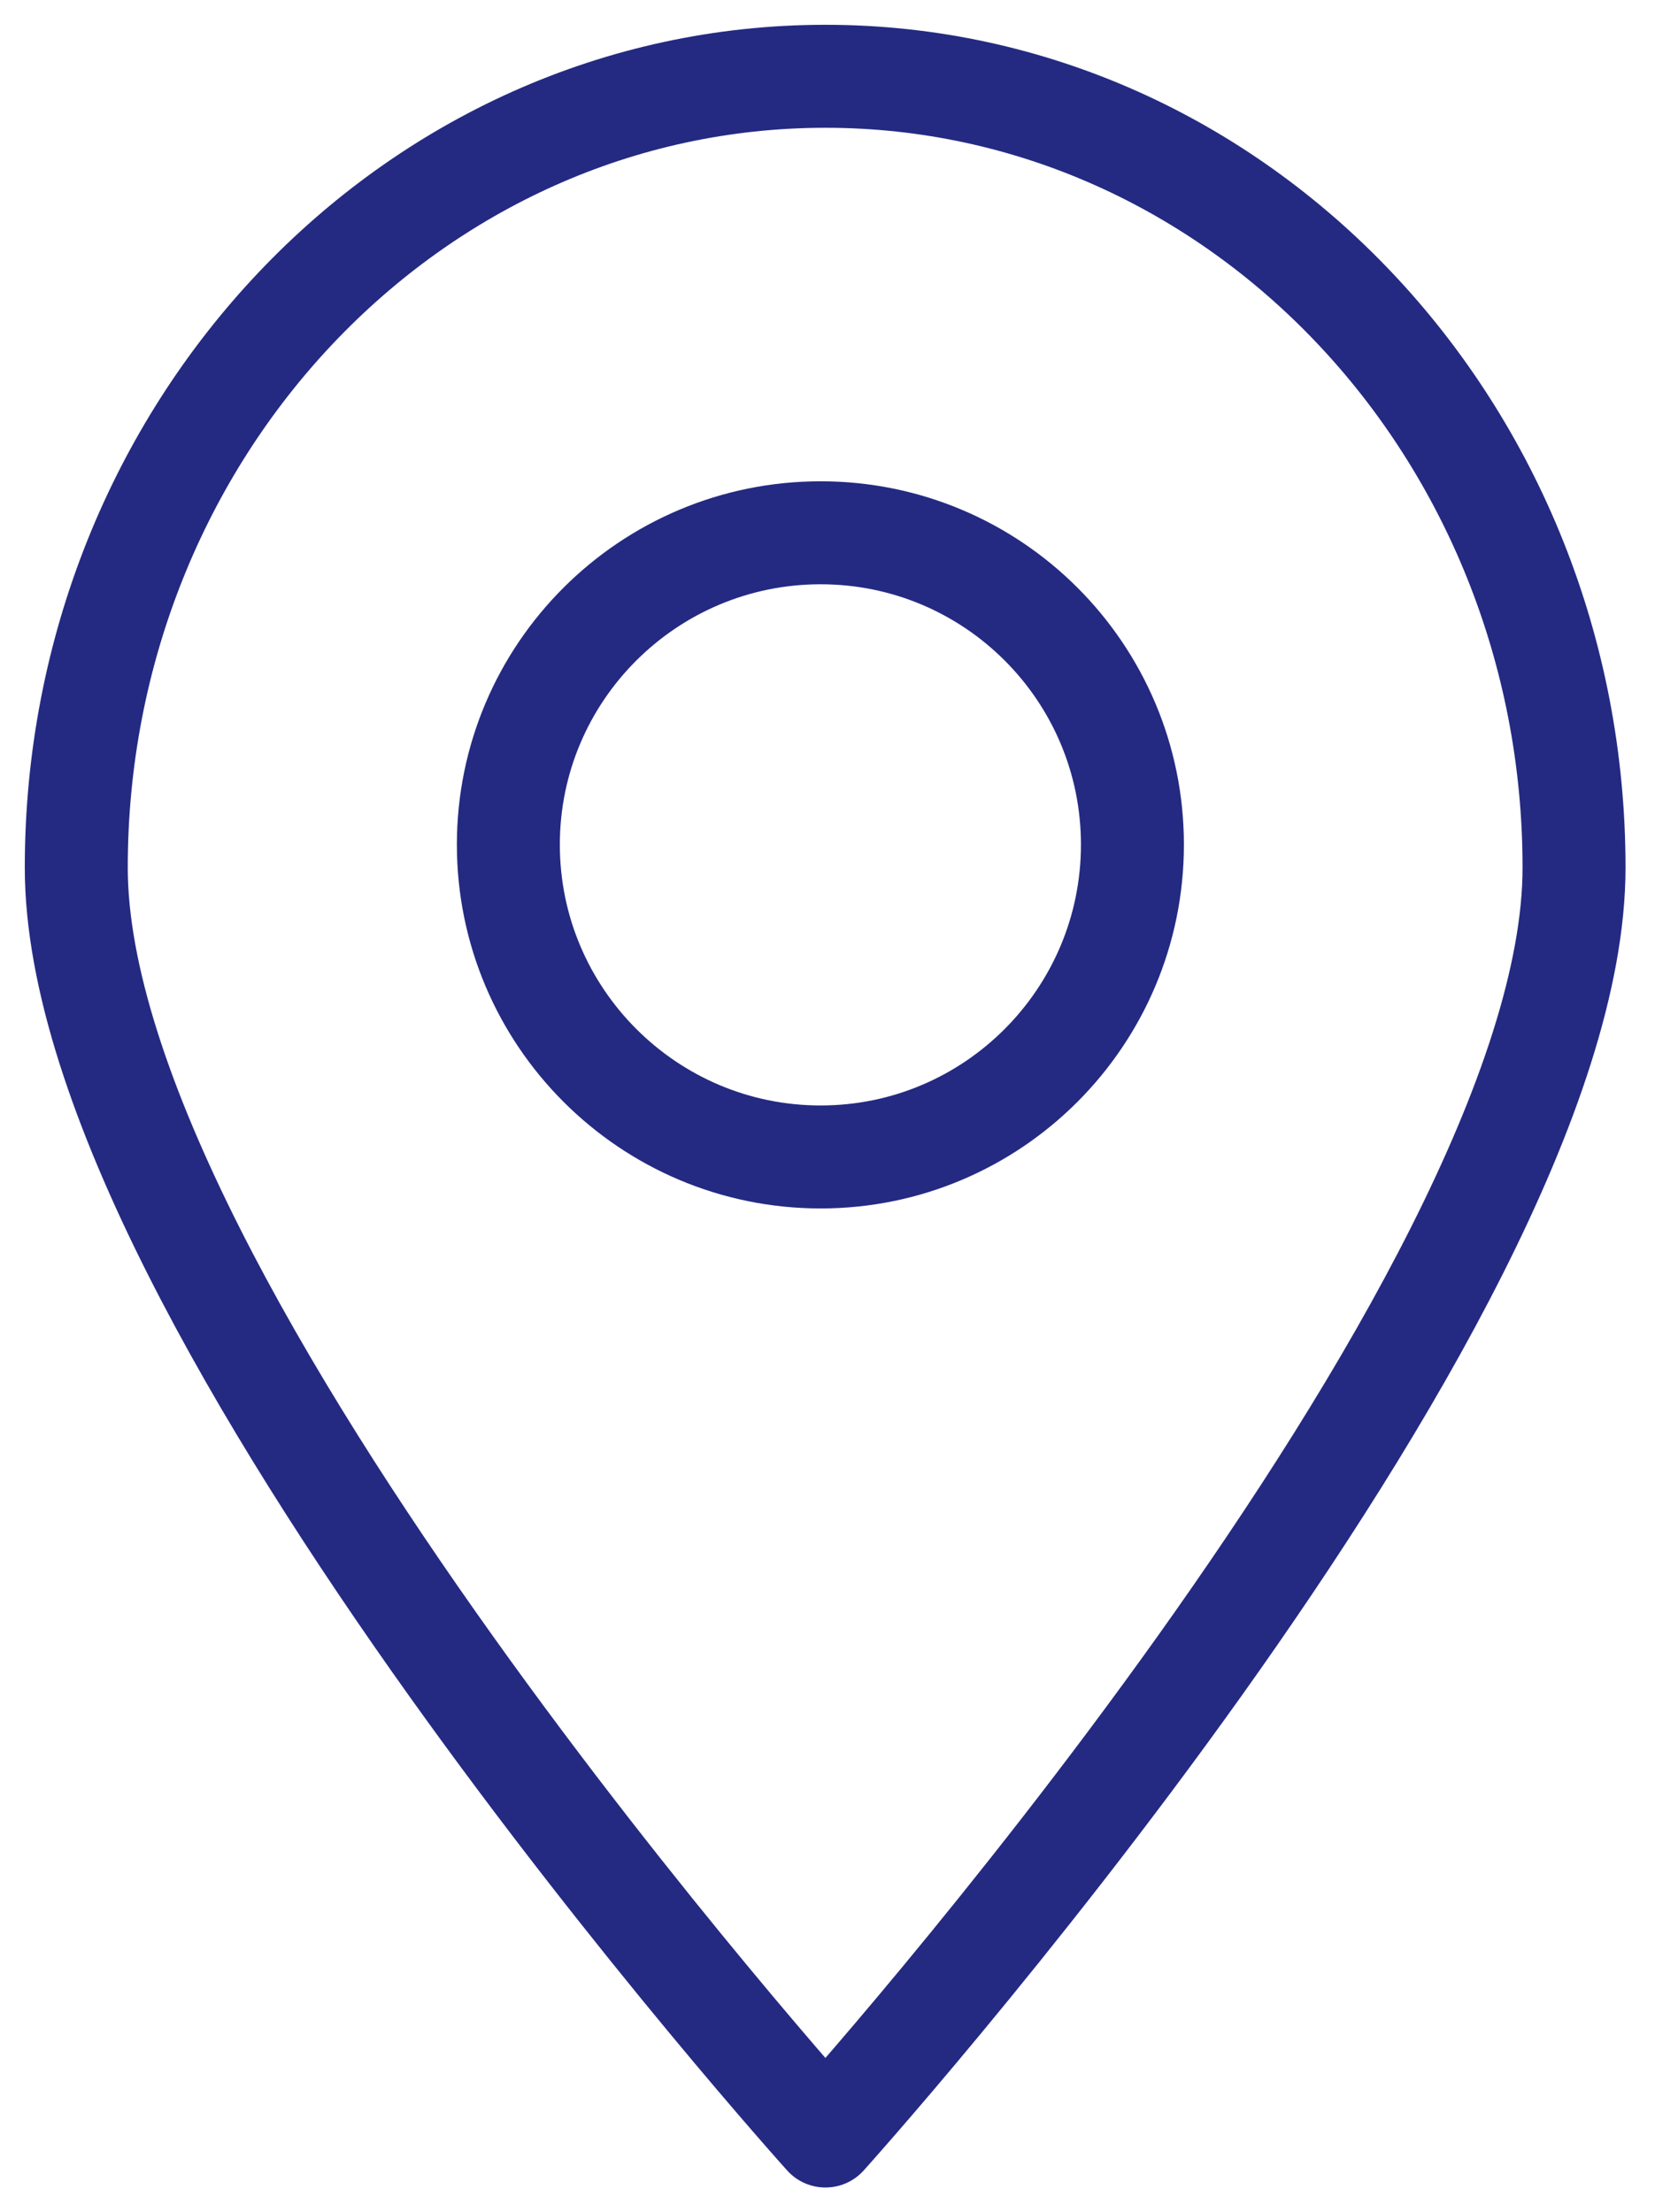
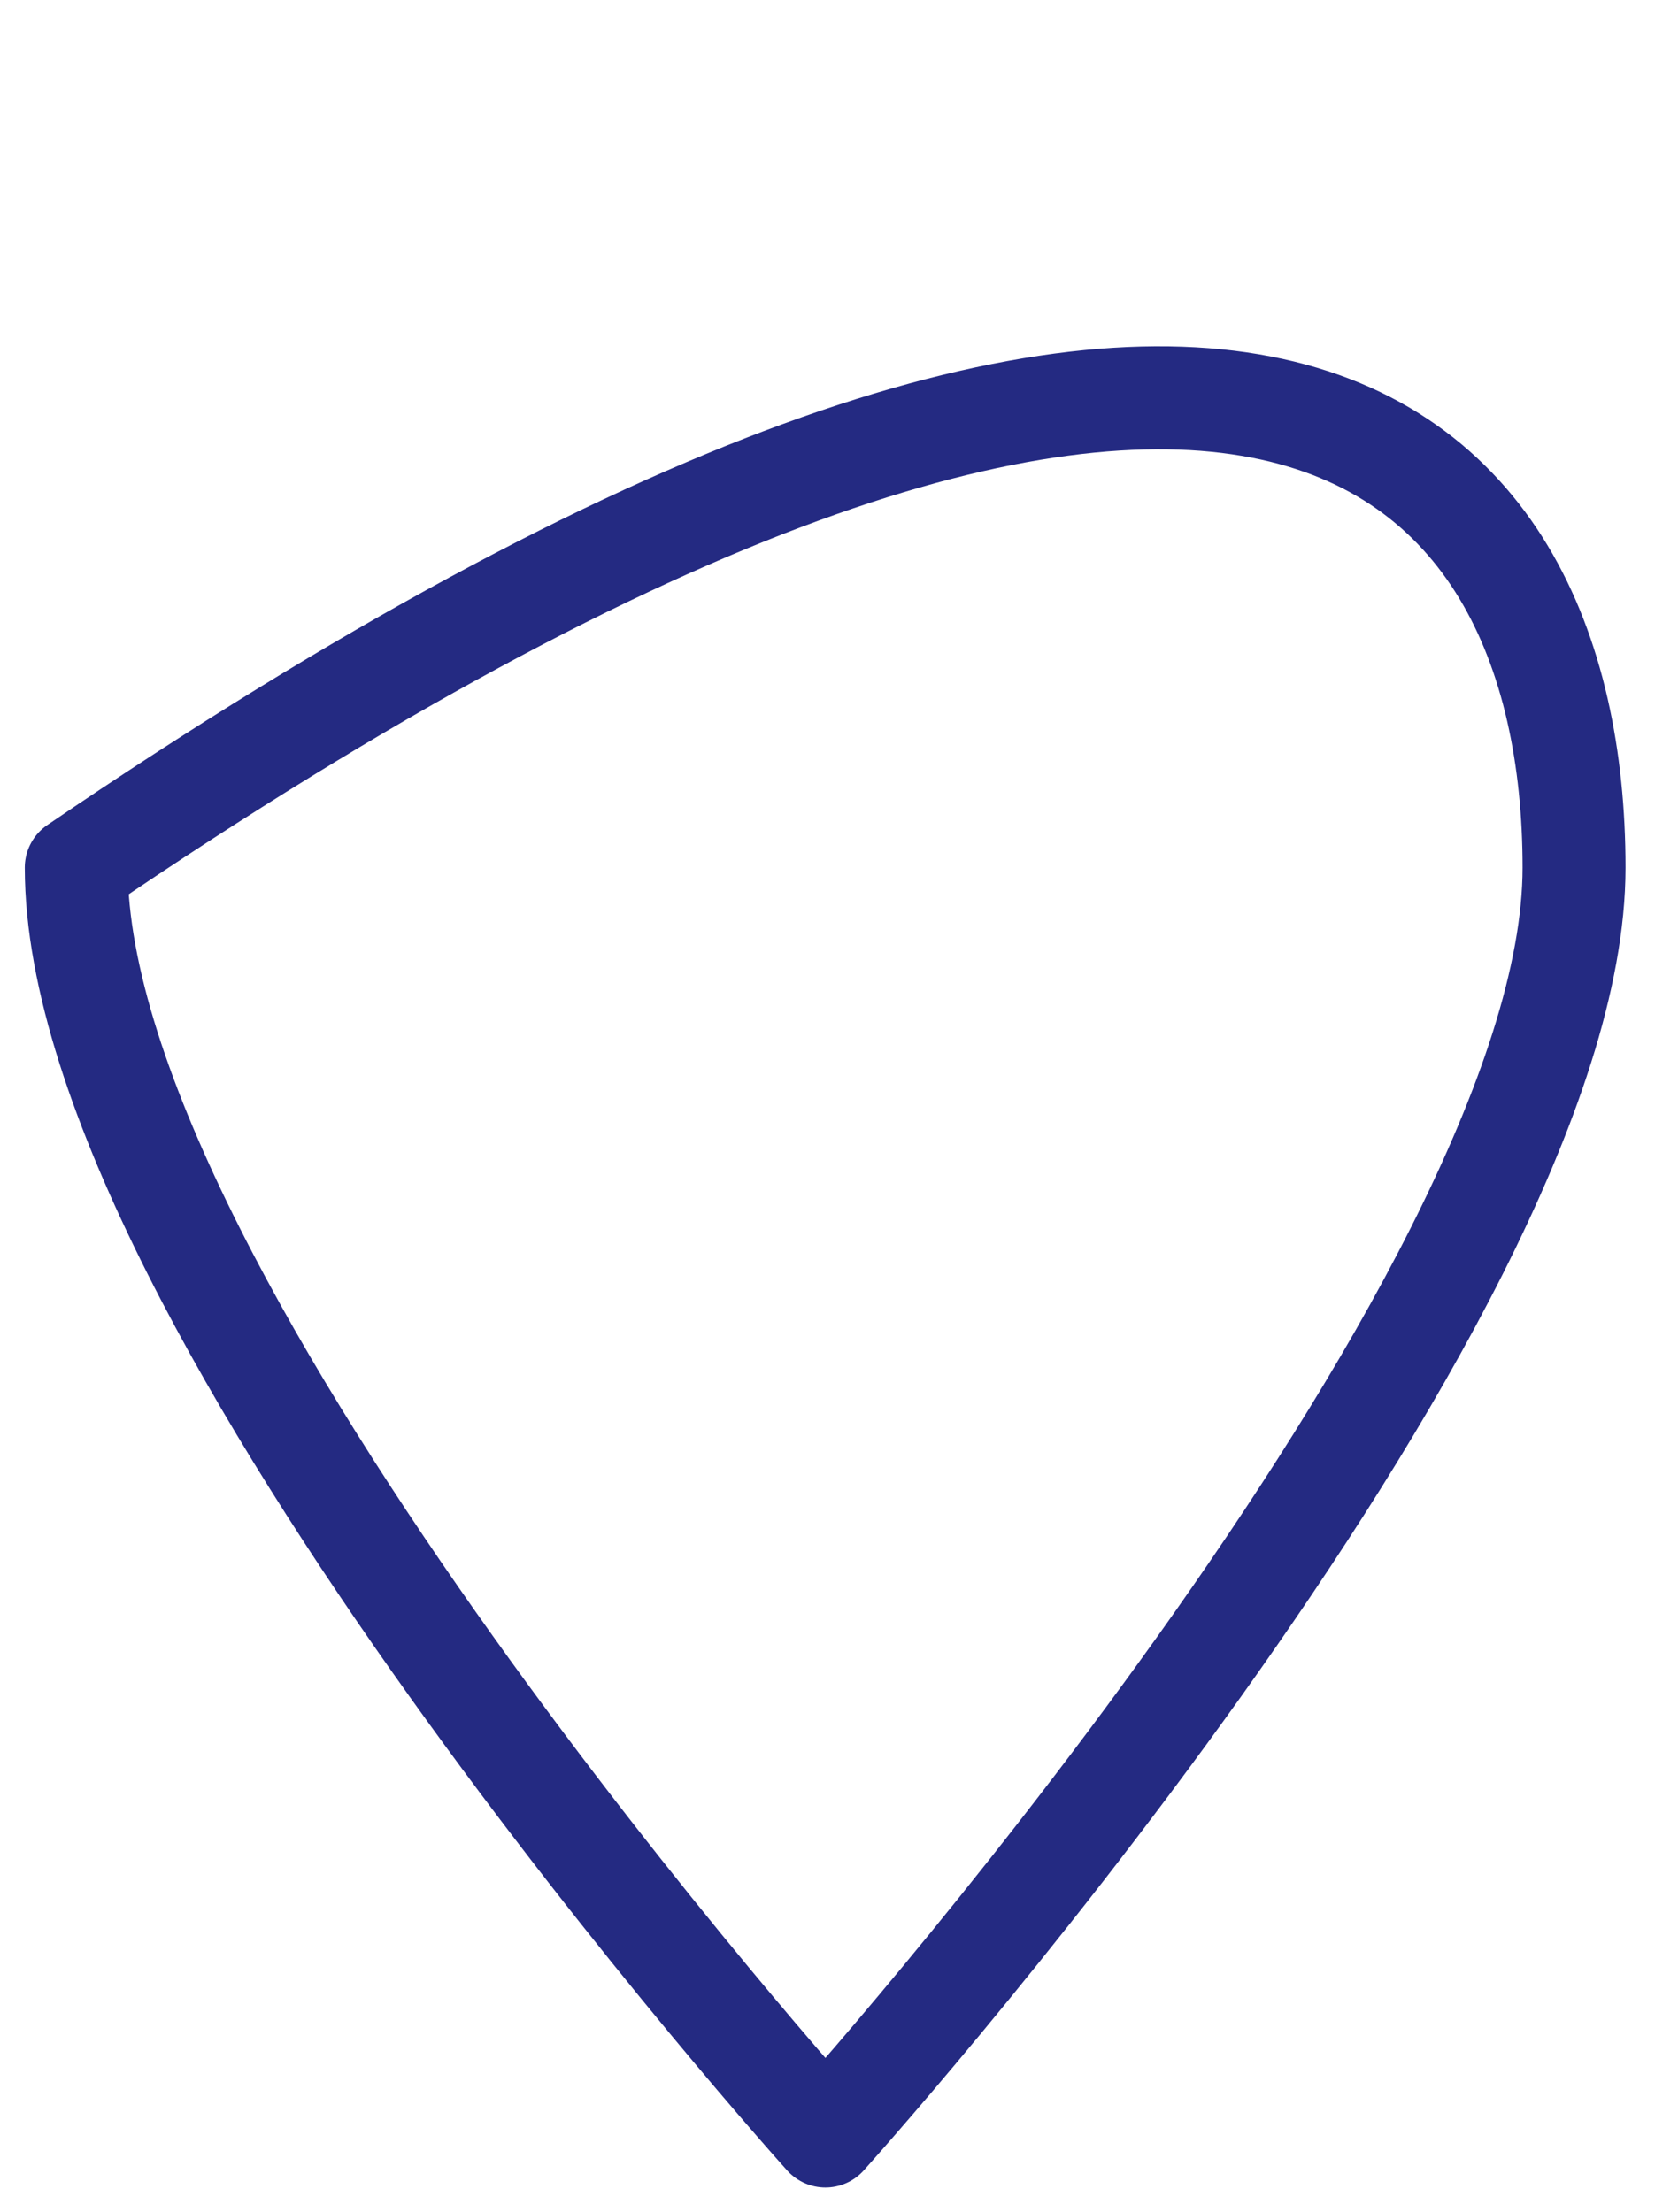
<svg xmlns="http://www.w3.org/2000/svg" width="22" height="29" viewBox="0 0 22 29" fill="none">
-   <path d="M20.637 11.373C20.637 17.106 10.822 28 10.822 28C10.822 28 1 17.105 1 11.373C1 5.646 5.397 1 10.822 1C16.24 1 20.637 5.646 20.637 11.373Z" stroke="#242A82" stroke-width="1.35" stroke-miterlimit="10" stroke-linecap="round" stroke-linejoin="round" />
-   <path d="M14.847 11.072C14.847 13.33 13.017 15.166 10.759 15.166C8.501 15.166 6.665 13.33 6.665 11.072C6.665 8.814 8.501 6.984 10.759 6.984C13.017 6.984 14.847 8.814 14.847 11.072Z" stroke="#242A82" stroke-width="1.35" stroke-miterlimit="10" stroke-linecap="round" stroke-linejoin="round" />
+   <path d="M20.637 11.373C20.637 17.106 10.822 28 10.822 28C10.822 28 1 17.105 1 11.373C16.24 1 20.637 5.646 20.637 11.373Z" stroke="#242A82" stroke-width="1.35" stroke-miterlimit="10" stroke-linecap="round" stroke-linejoin="round" />
</svg>